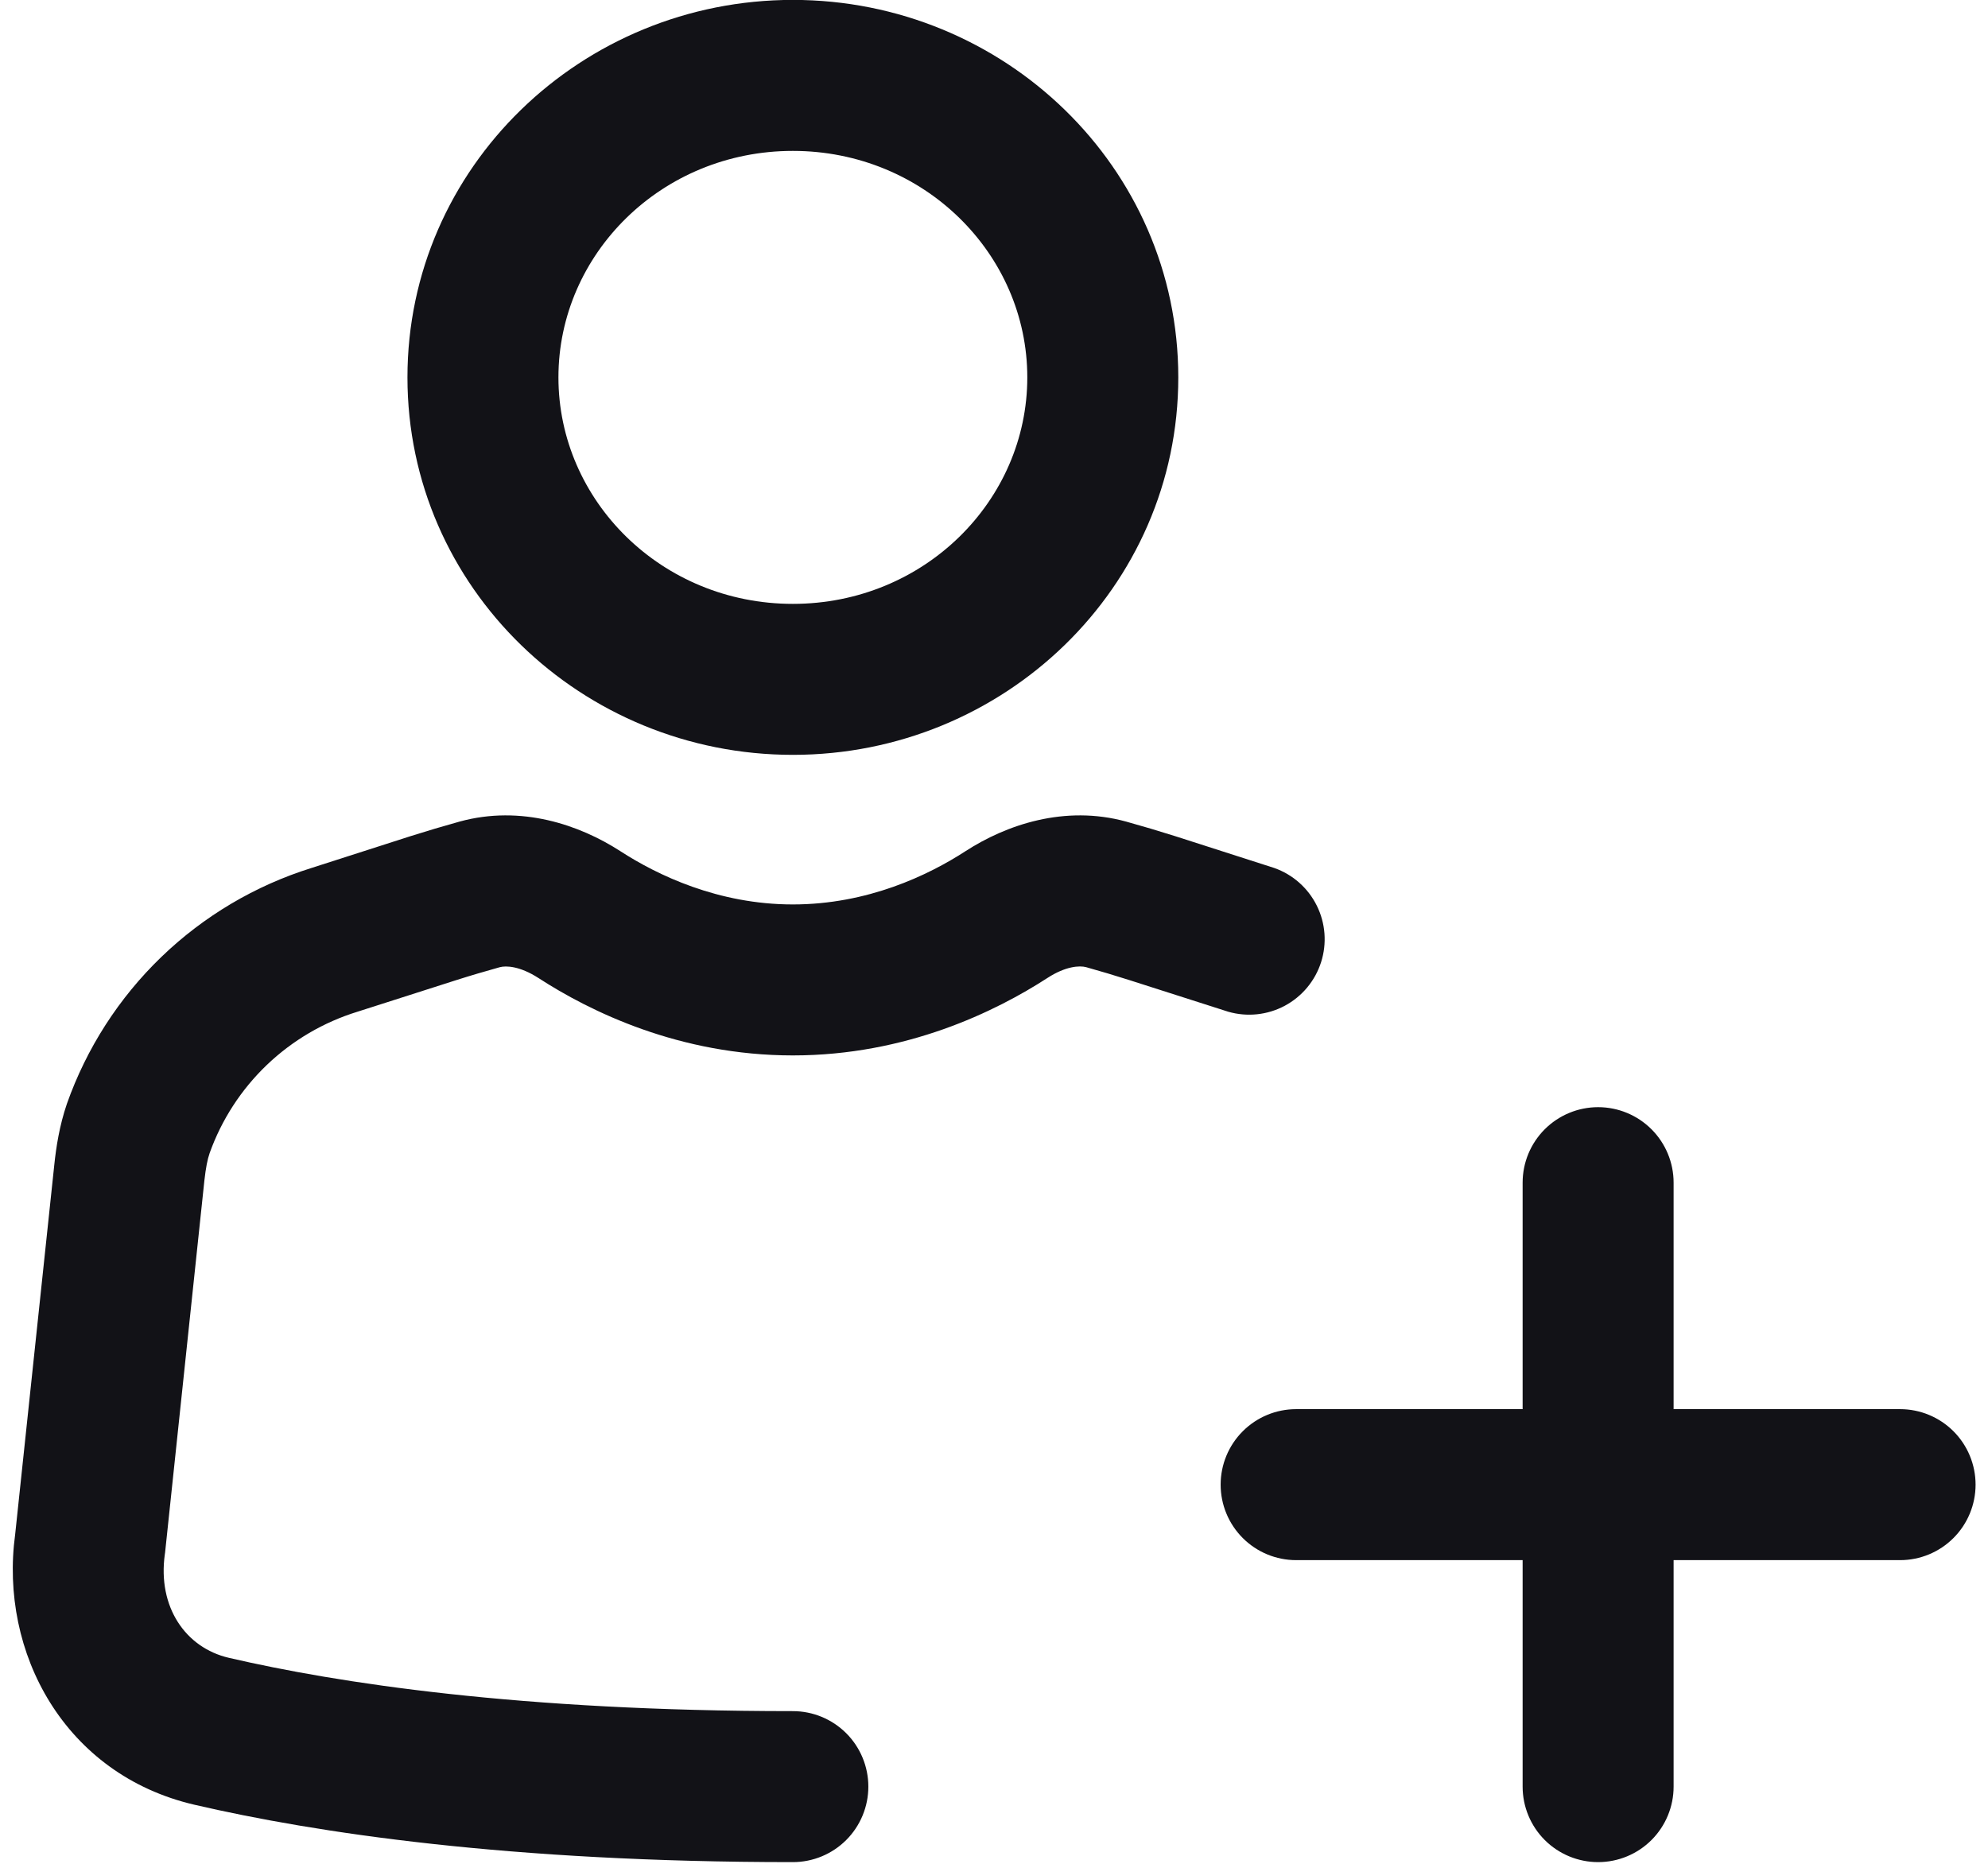
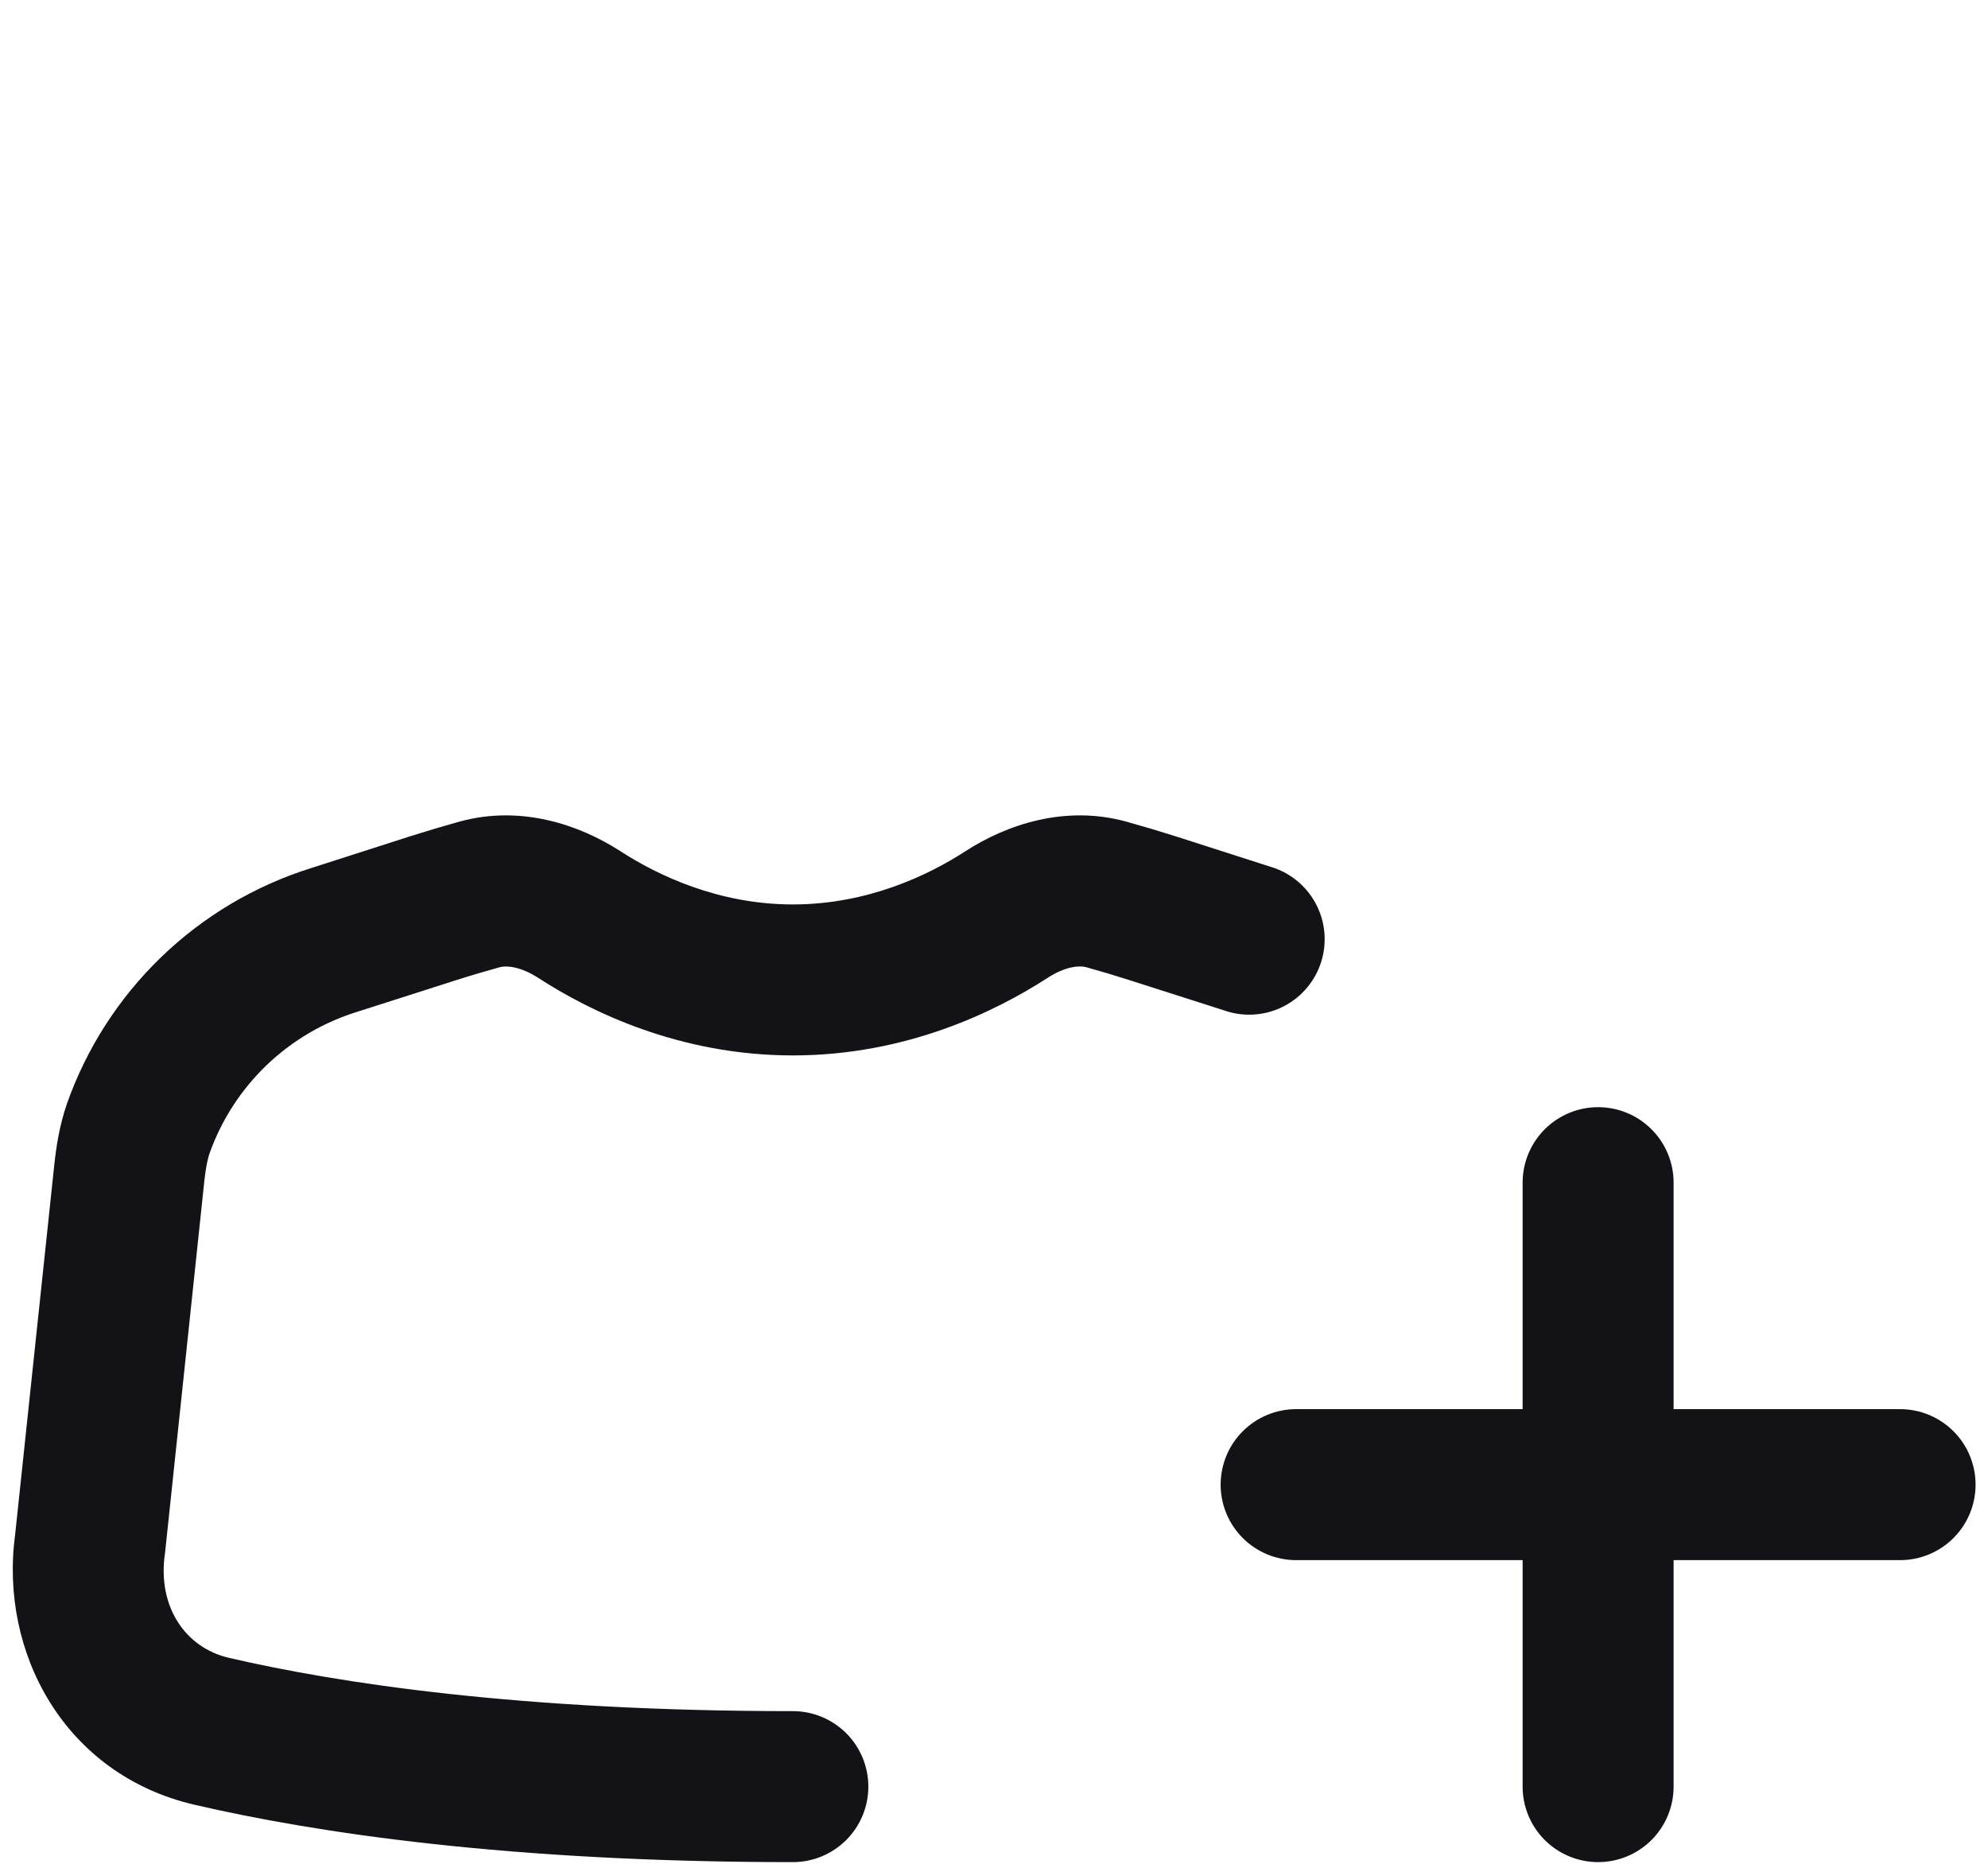
<svg xmlns="http://www.w3.org/2000/svg" width="144" height="135" viewBox="0 0 144 135" fill="none">
-   <path fill-rule="evenodd" clip-rule="evenodd" d="M57.431 -0.007C42.149 -0.007 29.514 12.096 29.514 27.335C29.514 42.573 42.149 54.676 57.431 54.676C72.713 54.676 85.349 42.573 85.349 27.335C85.349 12.096 72.713 -0.007 57.431 -0.007ZM40.45 27.335C40.45 18.41 47.916 10.93 57.431 10.93C66.946 10.93 74.412 18.41 74.412 27.335C74.412 36.259 66.946 43.74 57.431 43.74C47.916 43.74 40.45 36.259 40.45 27.335Z" fill="#121217" />
  <path d="M36.191 70.06C36.658 69.929 37.664 69.98 38.991 70.833C42.724 73.254 49.199 76.447 57.43 76.447C65.662 76.447 72.136 73.254 75.877 70.833C77.189 69.98 78.203 69.929 78.669 70.053C79.714 70.345 80.754 70.656 81.79 70.986L88.971 73.283C90.338 73.676 91.805 73.522 93.059 72.852C94.314 72.182 95.258 71.049 95.692 69.695C96.125 68.34 96.014 66.87 95.381 65.596C94.749 64.322 93.645 63.345 92.303 62.871L85.129 60.567C83.948 60.193 82.762 59.841 81.571 59.51C77.109 58.285 72.873 59.751 69.934 61.654C67.237 63.404 62.833 65.511 57.43 65.511C52.035 65.511 47.624 63.396 44.926 61.647C41.988 59.751 37.752 58.285 33.289 59.51C32.099 59.841 30.913 60.193 29.731 60.567L22.557 62.871C18.481 64.146 14.759 66.353 11.685 69.317C8.611 72.281 6.27 75.921 4.847 79.947C4.3 81.551 4.067 83.097 3.935 84.351L1.099 111.131C-0.067 119.713 4.694 128.542 14.085 130.722C22.827 132.749 36.884 134.878 57.43 134.878C58.88 134.878 60.271 134.302 61.297 133.277C62.322 132.251 62.898 130.86 62.898 129.41C62.898 127.96 62.322 126.569 61.297 125.543C60.271 124.518 58.88 123.942 57.43 123.942C37.642 123.942 24.416 121.9 16.564 120.077C13.45 119.348 11.402 116.41 11.941 112.567L11.956 112.473L14.806 85.496C14.909 84.592 15.025 83.979 15.186 83.52C16.052 81.1 17.471 78.914 19.328 77.137C21.186 75.361 23.432 74.041 25.889 73.283L33.071 70.986C34.106 70.656 35.146 70.352 36.191 70.06ZM115.759 80.195C117.209 80.195 118.6 80.771 119.626 81.797C120.651 82.822 121.227 84.213 121.227 85.663V102.068H137.632C139.082 102.068 140.473 102.644 141.499 103.67C142.524 104.695 143.1 106.086 143.1 107.537C143.1 108.987 142.524 110.378 141.499 111.403C140.473 112.429 139.082 113.005 137.632 113.005H121.227V129.41C121.227 130.86 120.651 132.251 119.626 133.277C118.6 134.302 117.209 134.878 115.759 134.878C114.309 134.878 112.918 134.302 111.892 133.277C110.867 132.251 110.291 130.86 110.291 129.41V113.005H93.886C92.435 113.005 91.044 112.429 90.019 111.403C88.993 110.378 88.417 108.987 88.417 107.537C88.417 106.086 88.993 104.695 90.019 103.67C91.044 102.644 92.435 102.068 93.886 102.068H110.291V85.663C110.291 84.213 110.867 82.822 111.892 81.797C112.918 80.771 114.309 80.195 115.759 80.195Z" fill="#121217" />
</svg>